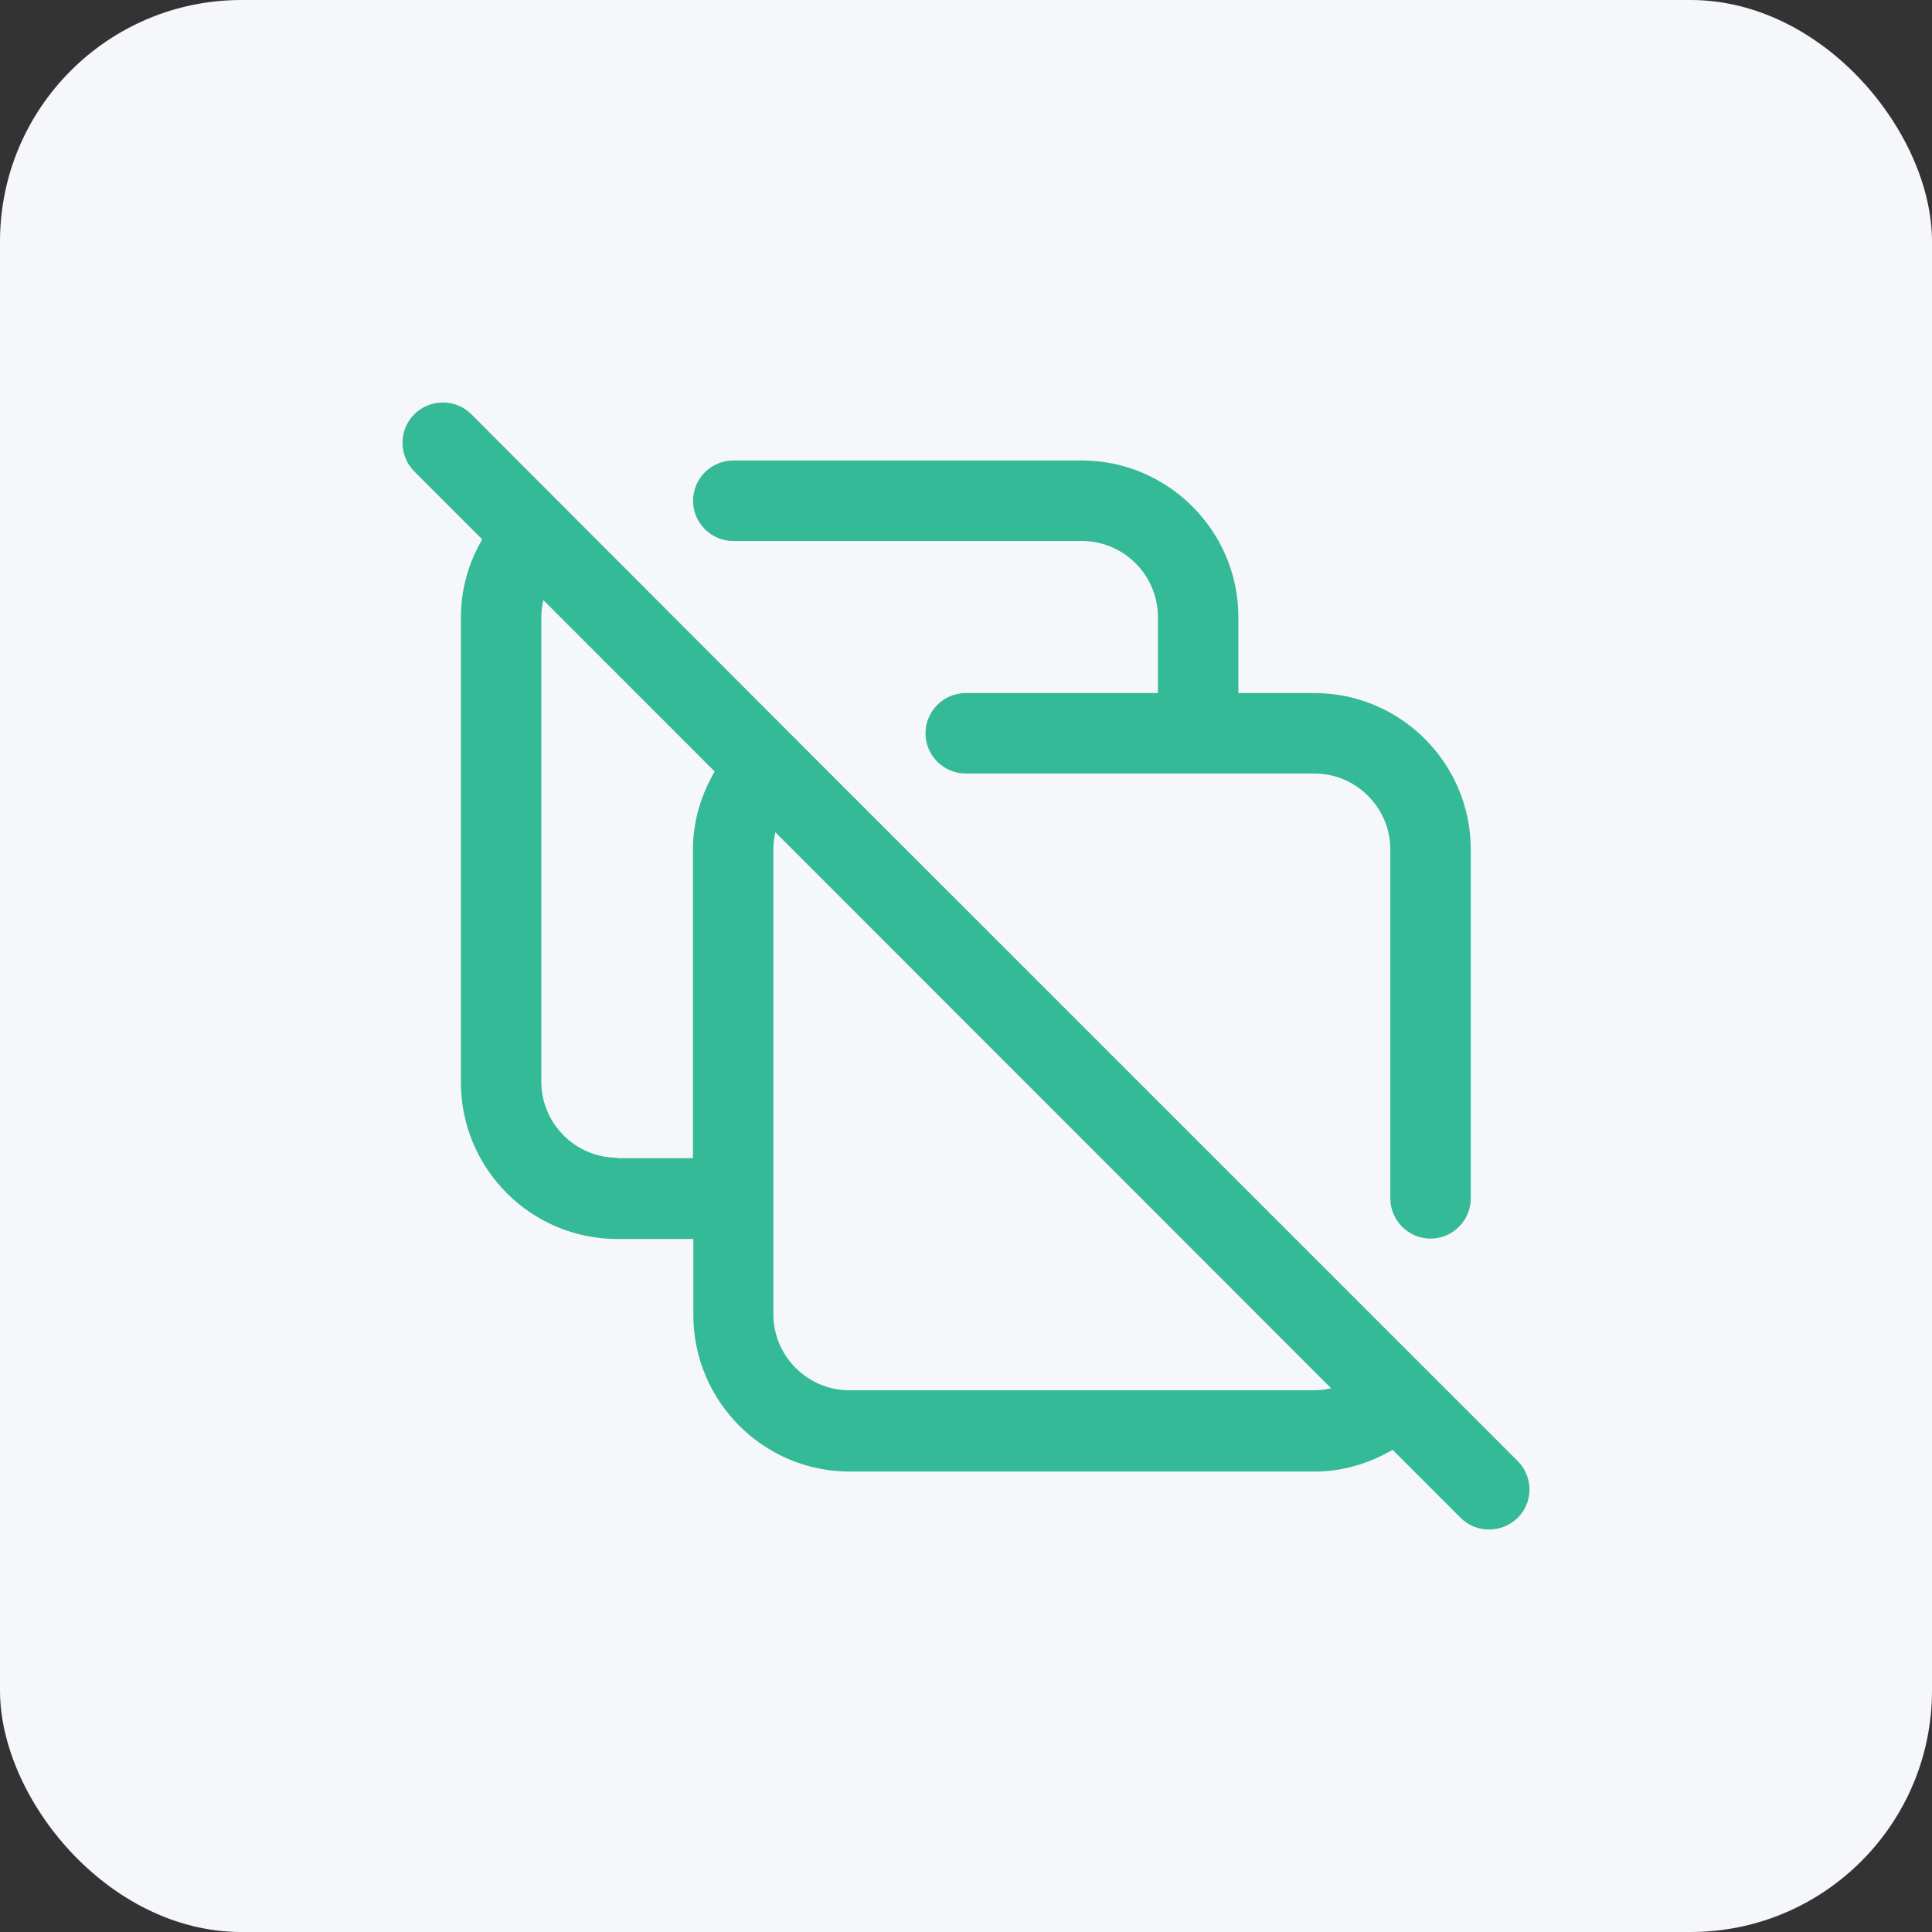
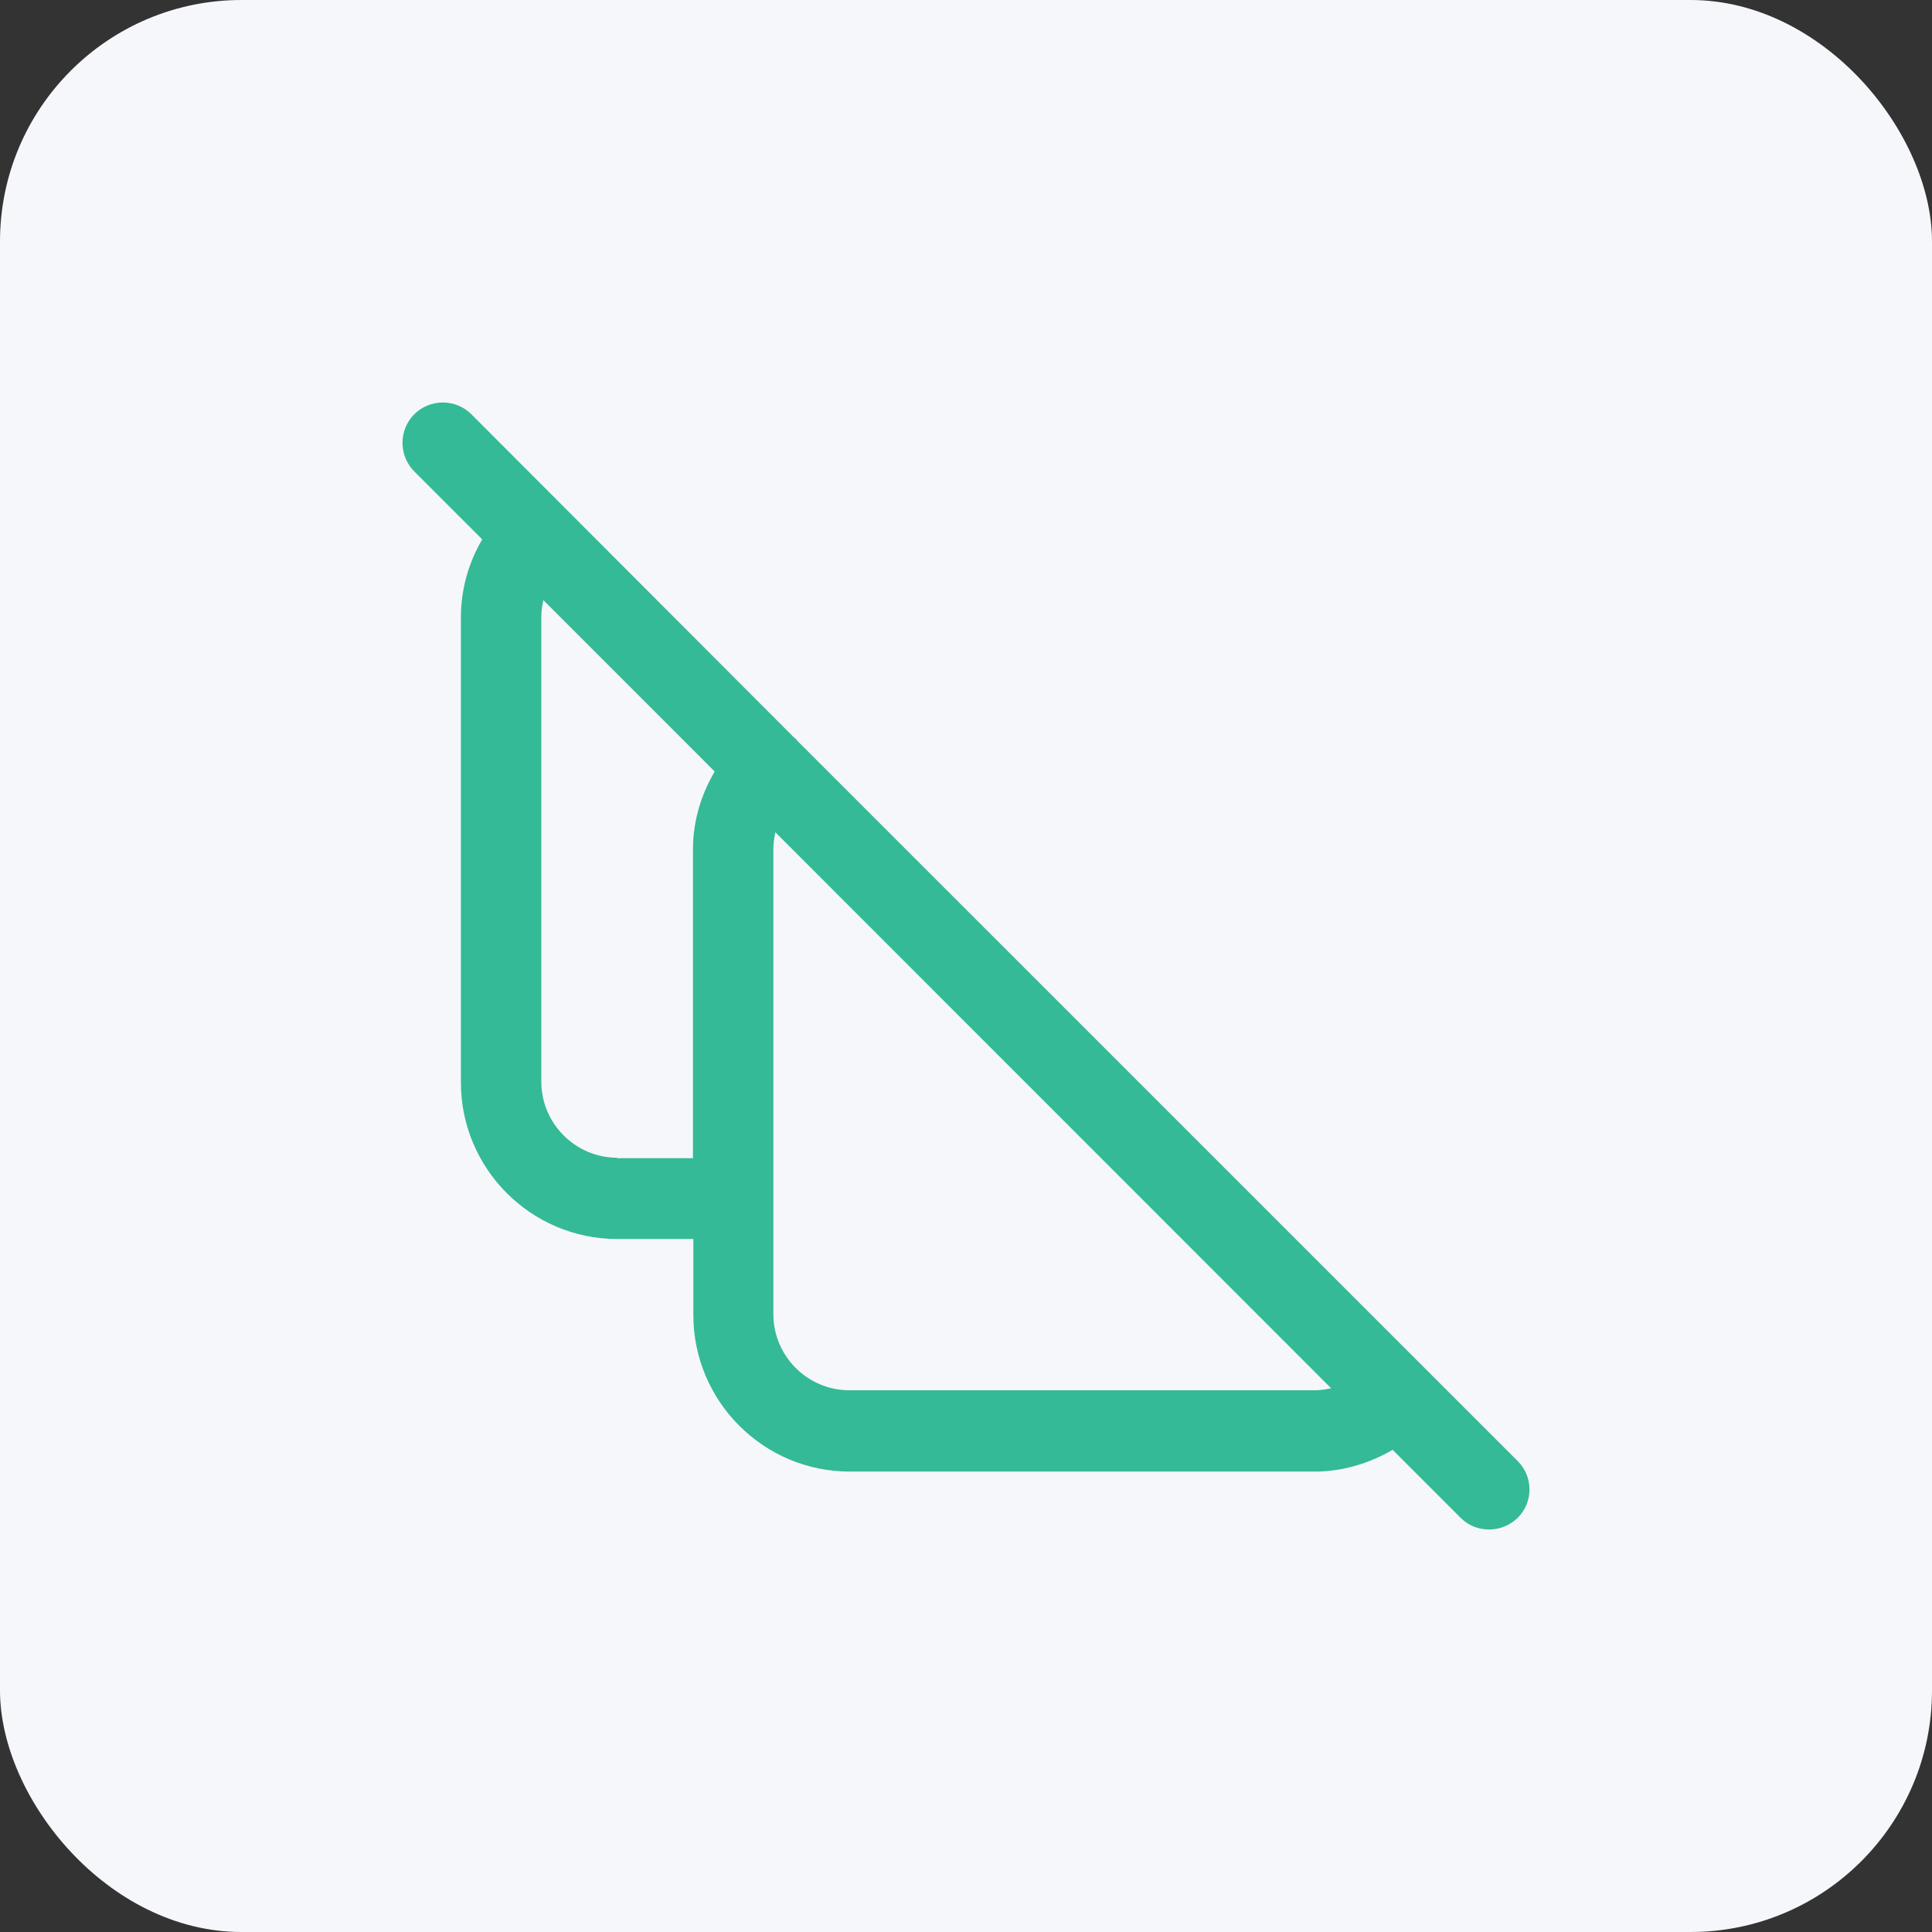
<svg xmlns="http://www.w3.org/2000/svg" width="48" height="48" viewBox="0 0 48 48" fill="none">
  <rect x="0" y="0" width="48" height="48" fill="#333333" stroke="none" />
  <rect width="48" height="48" rx="6" fill="#F6F7FB" />
-   <path d="M18.218 13.441H26.88C27.919 13.441 28.768 14.29 28.768 15.33V17.219H23.993C23.443 17.219 22.994 17.669 22.994 18.218C22.994 18.768 23.443 19.218 23.993 19.218H32.655C33.694 19.218 34.543 20.068 34.543 21.107V29.773C34.543 30.323 34.993 30.773 35.542 30.773C36.092 30.773 36.541 30.323 36.541 29.773V21.107C36.541 18.968 34.803 17.219 32.655 17.219H30.767V15.33C30.767 13.191 29.018 11.441 26.88 11.441H18.218C17.668 11.441 17.219 11.891 17.219 12.441C17.219 12.991 17.668 13.441 18.218 13.441Z" fill="#34BA96" />
  <path d="M37.688 36.281L19.794 18.389C19.794 18.389 19.794 18.369 19.774 18.359C19.774 18.359 19.754 18.349 19.744 18.339L11.711 10.292C11.321 9.903 10.682 9.903 10.292 10.292C9.903 10.682 9.903 11.322 10.292 11.712L11.981 13.401C11.641 13.981 11.451 14.64 11.451 15.34V26.895C11.451 29.034 13.19 30.783 15.338 30.783H17.226V32.672C17.226 34.811 18.965 36.561 21.113 36.561H32.662C33.352 36.561 34.011 36.361 34.6 36.021L36.289 37.71C36.489 37.91 36.739 38 36.998 38C37.258 38 37.508 37.9 37.708 37.71C38.097 37.32 38.097 36.691 37.708 36.301L37.688 36.281ZM15.338 28.764C14.299 28.764 13.449 27.915 13.449 26.875V15.33C13.449 15.19 13.469 15.04 13.499 14.91L17.756 19.168C17.416 19.748 17.216 20.408 17.216 21.108V28.774H15.328L15.338 28.764ZM32.652 34.541H21.103C20.064 34.541 19.214 33.692 19.214 32.652V21.098C19.214 20.958 19.234 20.818 19.264 20.678L33.072 34.492C32.932 34.522 32.792 34.541 32.652 34.541Z" fill="#34BA96" />
</svg>